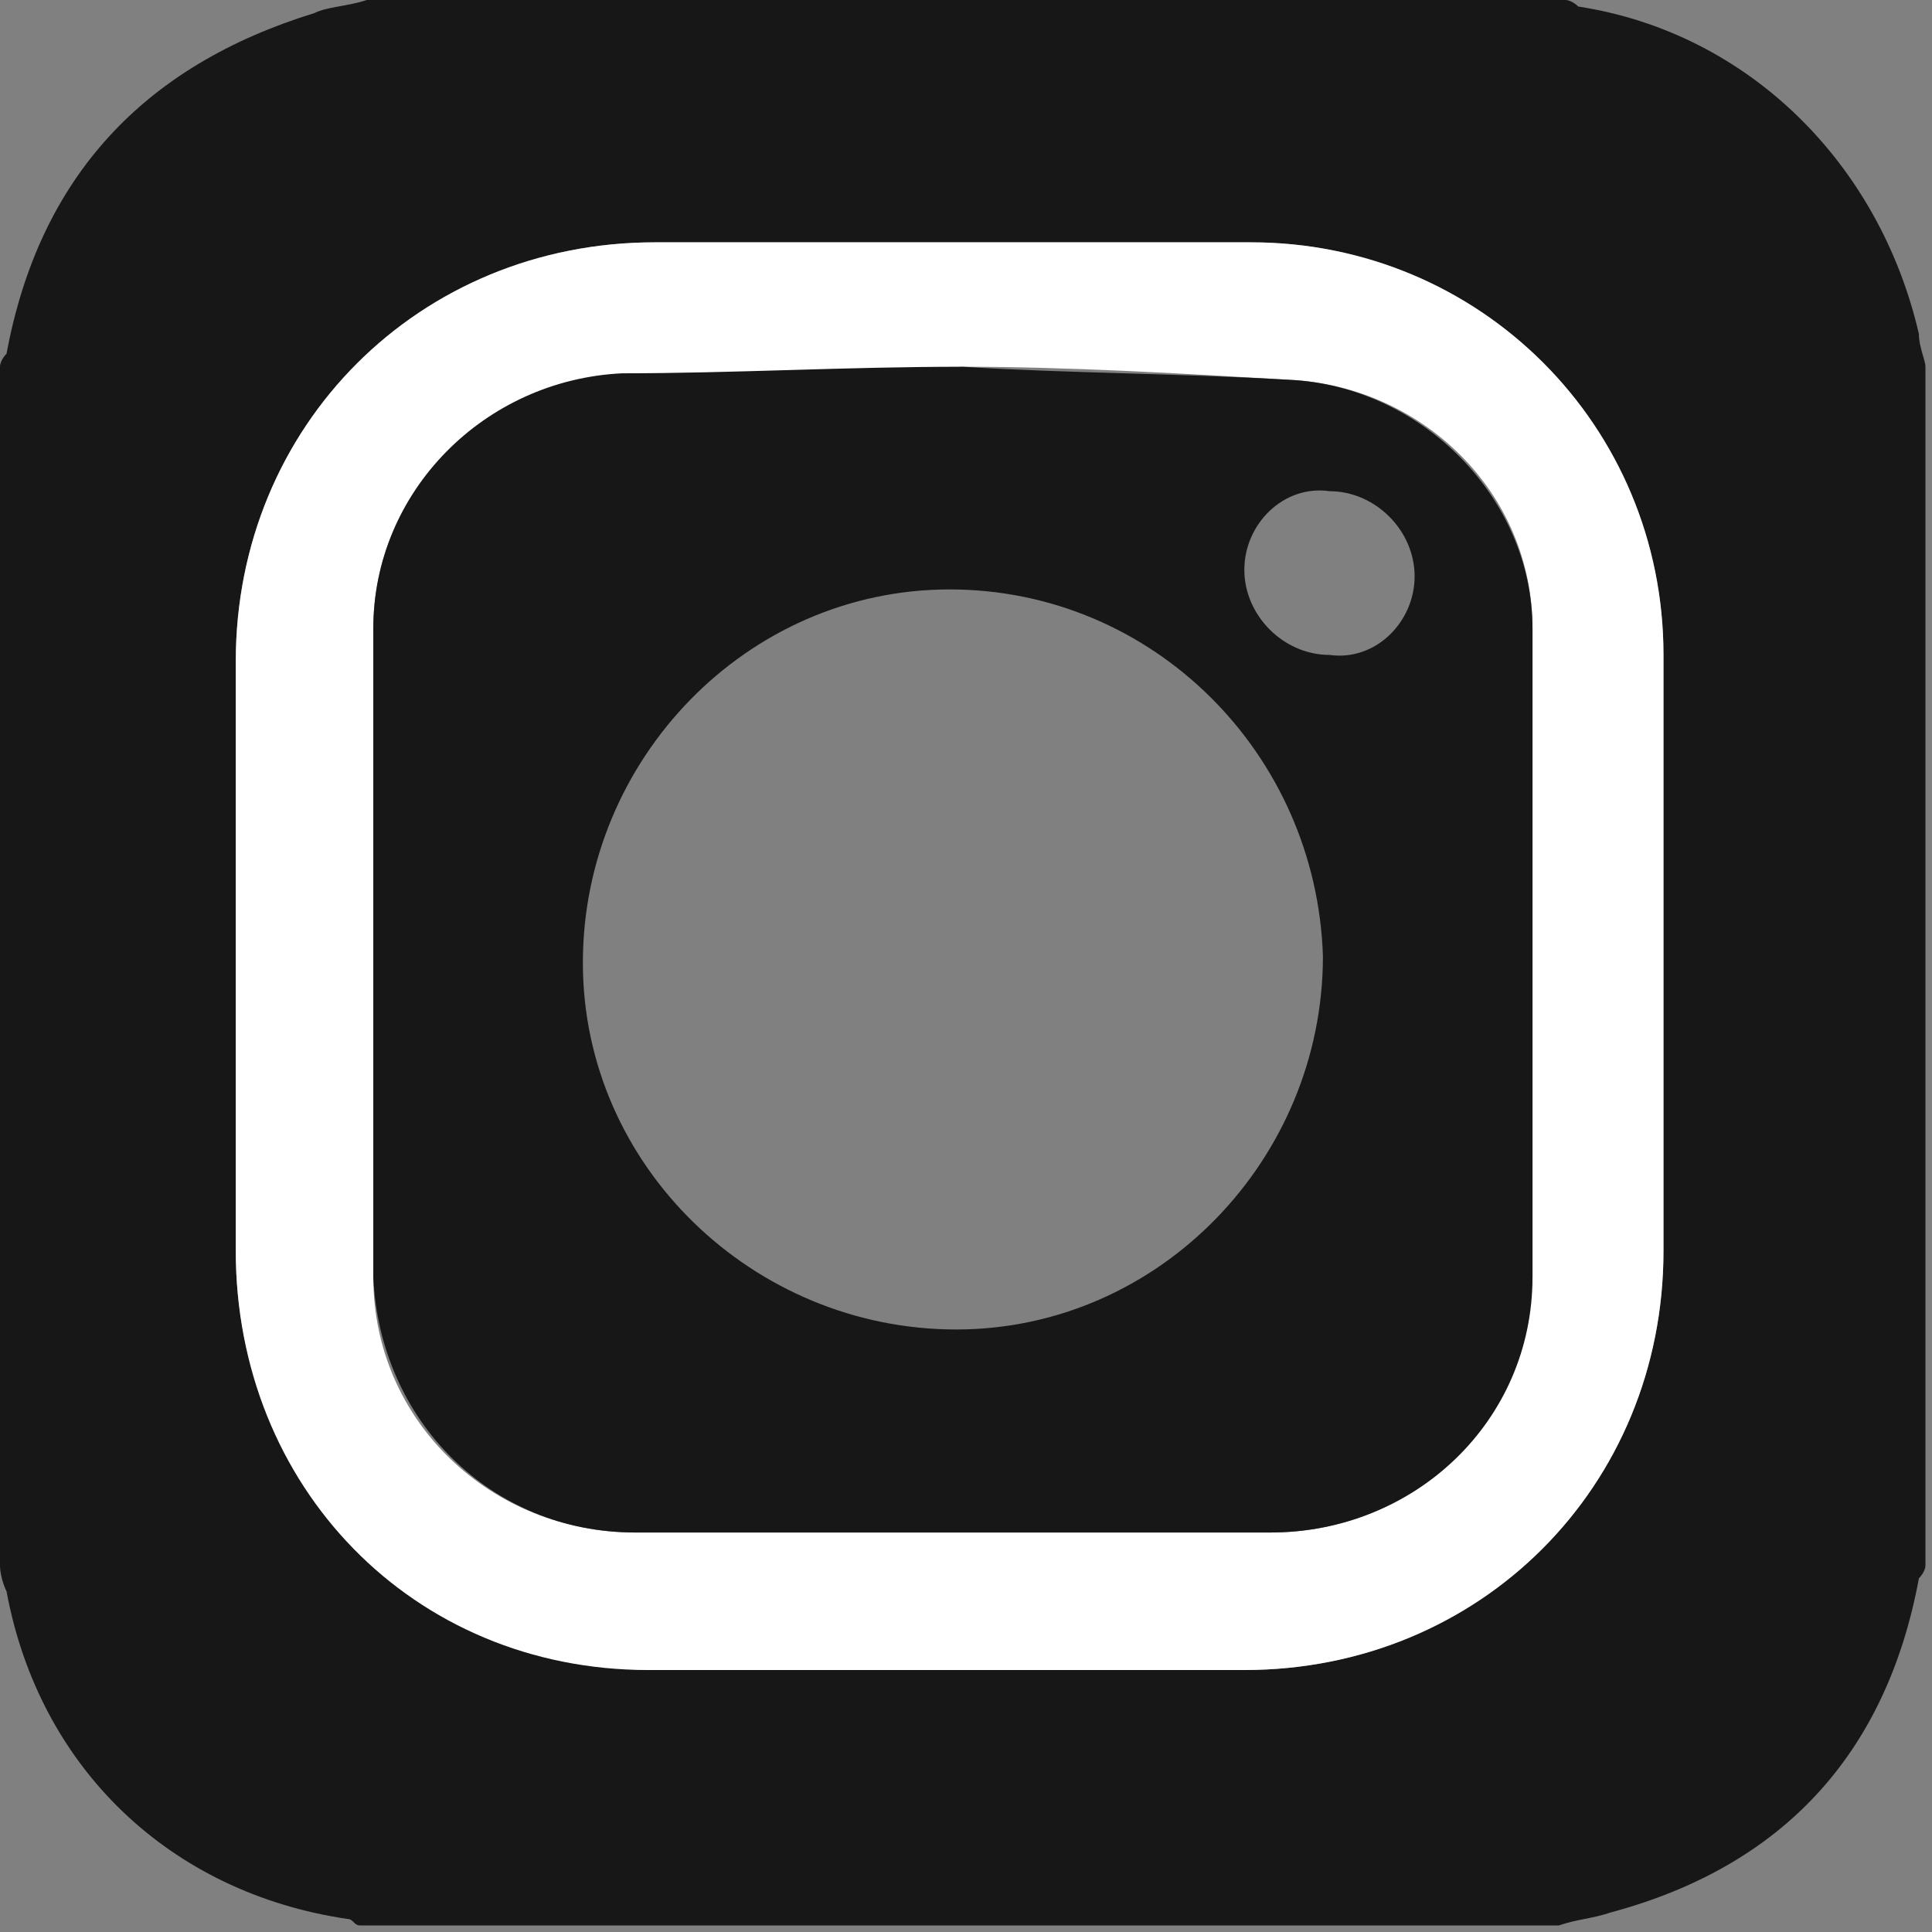
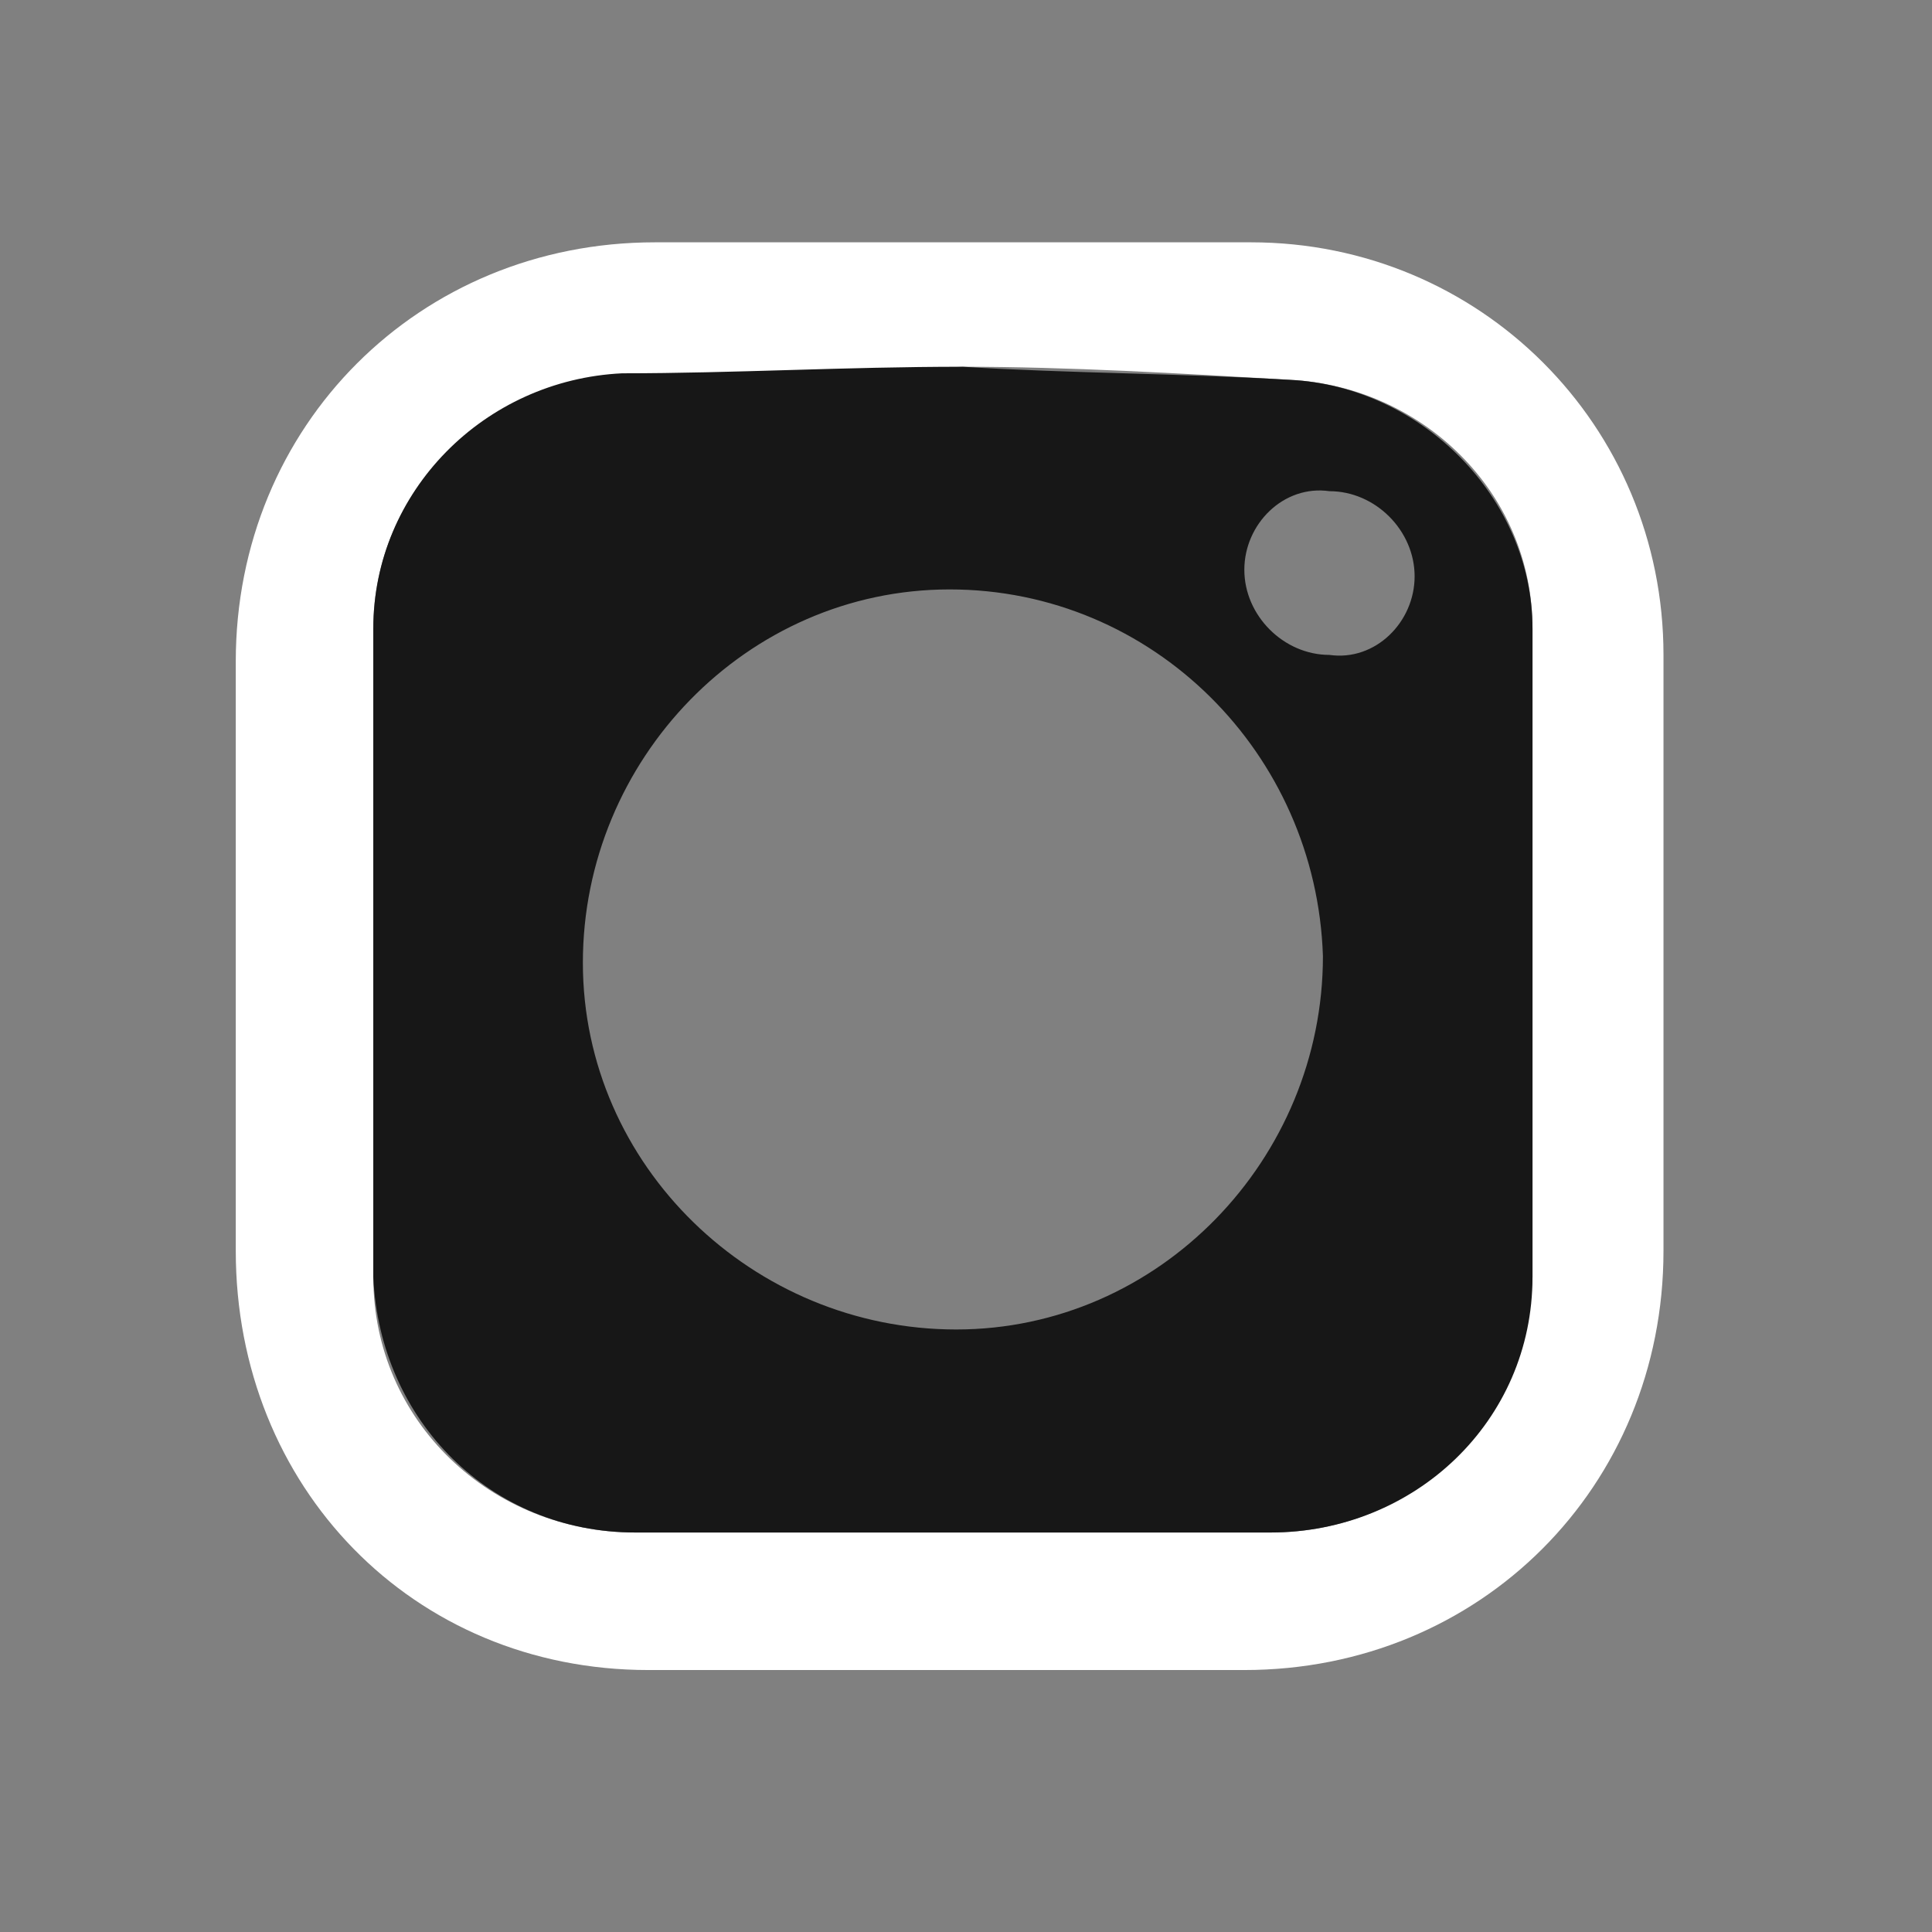
<svg xmlns="http://www.w3.org/2000/svg" version="1.1" id="レイヤー_1" x="0px" y="0px" width="29.5px" height="29.5px" viewBox="0 0 29.5 29.5" style="enable-background:new 0 0 29.5 29.5;" xml:space="preserve">
  <rect x="0" y="0" width="29.5" height="29.5" fill="#808080" stroke="none" />
  <style type="text/css">
	.st0{fill:#171717;}
	.st1{fill:#FFFFFF;}
</style>
  <g>
-     <path class="st0" d="M0,23.9c0-6.1,0-12.2,0-18.3c0-0.1,0.1-0.2,0.1-0.2C0.6,2.7,2.2,1,4.8,0.2C5,0.1,5.3,0.1,5.6,0   c6.1,0,12.2,0,18.3,0c0.1,0,0.2,0.1,0.2,0.1c2.6,0.4,4.6,2.4,5.2,5c0,0.2,0.1,0.4,0.1,0.5c0,6.1,0,12.2,0,18.3   c0,0.1-0.1,0.2-0.1,0.2c-0.5,2.7-2.1,4.4-4.7,5.1c-0.3,0.1-0.5,0.1-0.8,0.2c-6.1,0-12.2,0-18.3,0c-0.1,0-0.1-0.1-0.2-0.1   c-2.7-0.4-4.7-2.3-5.2-5C0.1,24.3,0,24.1,0,23.9z M14.5,3.7c-1.5,0-3,0-4.5,0c-3.6,0-6.4,2.8-6.4,6.4c0,3,0,6,0,9   c0,3.6,2.8,6.3,6.3,6.4c3,0,6.1,0,9.1,0c3.6,0,6.4-2.8,6.4-6.4c0-3,0-6.1,0-9.1c0-3.5-2.8-6.3-6.3-6.3C17.6,3.7,16.1,3.7,14.5,3.7z   " />
    <path class="st1" d="M14.5,3.7c1.5,0,3,0,4.6,0c3.5,0,6.3,2.8,6.3,6.3c0,3,0,6.1,0,9.1c0,3.6-2.8,6.4-6.4,6.4c-3,0-6.1,0-9.1,0   c-3.6,0-6.3-2.8-6.3-6.4c0-3,0-6,0-9c0-3.6,2.8-6.4,6.4-6.4C11.5,3.7,13,3.7,14.5,3.7z M14.7,5.6c-1.8,0.1-3.5,0.1-5.1,0.2   C7.4,5.8,5.7,7.5,5.7,9.6c0,3.3,0,6.6,0,9.9c0,2.2,1.8,3.9,4,3.9c3.2,0,6.5,0,9.7,0c2.2,0,3.9-1.7,4-3.9c0-3.3,0-6.6,0-9.9   c0-2.1-1.7-3.7-3.7-3.8C18,5.7,16.3,5.6,14.7,5.6z" />
  </g>
  <path class="st0" d="M14.7,5.6c1.6,0.1,3.3,0.1,5,0.2c2,0.1,3.7,1.8,3.7,3.8c0,3.3,0,6.6,0,9.9c0,2.2-1.8,3.9-4,3.9  c-3.2,0-6.5,0-9.7,0c-2.2,0-3.9-1.7-4-3.9c0-3.3,0-6.6,0-9.9c0-2.1,1.7-3.8,3.8-3.9C11.2,5.7,12.9,5.6,14.7,5.6z M14.5,9  c-3.1,0-5.6,2.6-5.6,5.7c0,3.1,2.6,5.6,5.7,5.6c3.1,0,5.6-2.6,5.6-5.7C20.1,11.5,17.6,9,14.5,9z M21.6,8.8c0-0.7-0.6-1.3-1.3-1.3  C19.6,7.4,19,8,19,8.7c0,0.7,0.6,1.3,1.3,1.3C21,10.1,21.6,9.5,21.6,8.8z" />
  <path class="st1" d="M-175.9,11.2c34.9-0.2,63.6,28.3,63.9,63.5c0.3,34.8-28.5,63.7-63.5,63.8c-34.9,0.1-63.7-28.5-63.9-63.5  C-239.5,40.2-210.9,11.4-175.9,11.2z M-175.5,115.1c22.7-0.1,40.9-18.4,40.8-41.1c-0.1-22.5-18.7-41-41.2-40.9  c-22.6,0.1-40.9,18.7-40.8,41.3C-216.6,97.1-198.2,115.2-175.5,115.1z" />
-   <path class="st1" d="M-95.4,8.7c0,8.2-6.7,15-14.9,14.9c-8.1-0.1-14.7-6.9-14.6-15.2c0.1-8.1,6.6-14.5,14.6-14.6  C-102-6.2-95.4,0.4-95.4,8.7z" />
-   <path class="st0" d="M-175.5,115.1c-22.8,0.1-41.1-18.1-41.2-40.7c-0.1-22.6,18.2-41.1,40.8-41.3c22.5-0.1,41.1,18.3,41.2,40.9  C-134.6,96.8-152.8,115.1-175.5,115.1z" />
</svg>